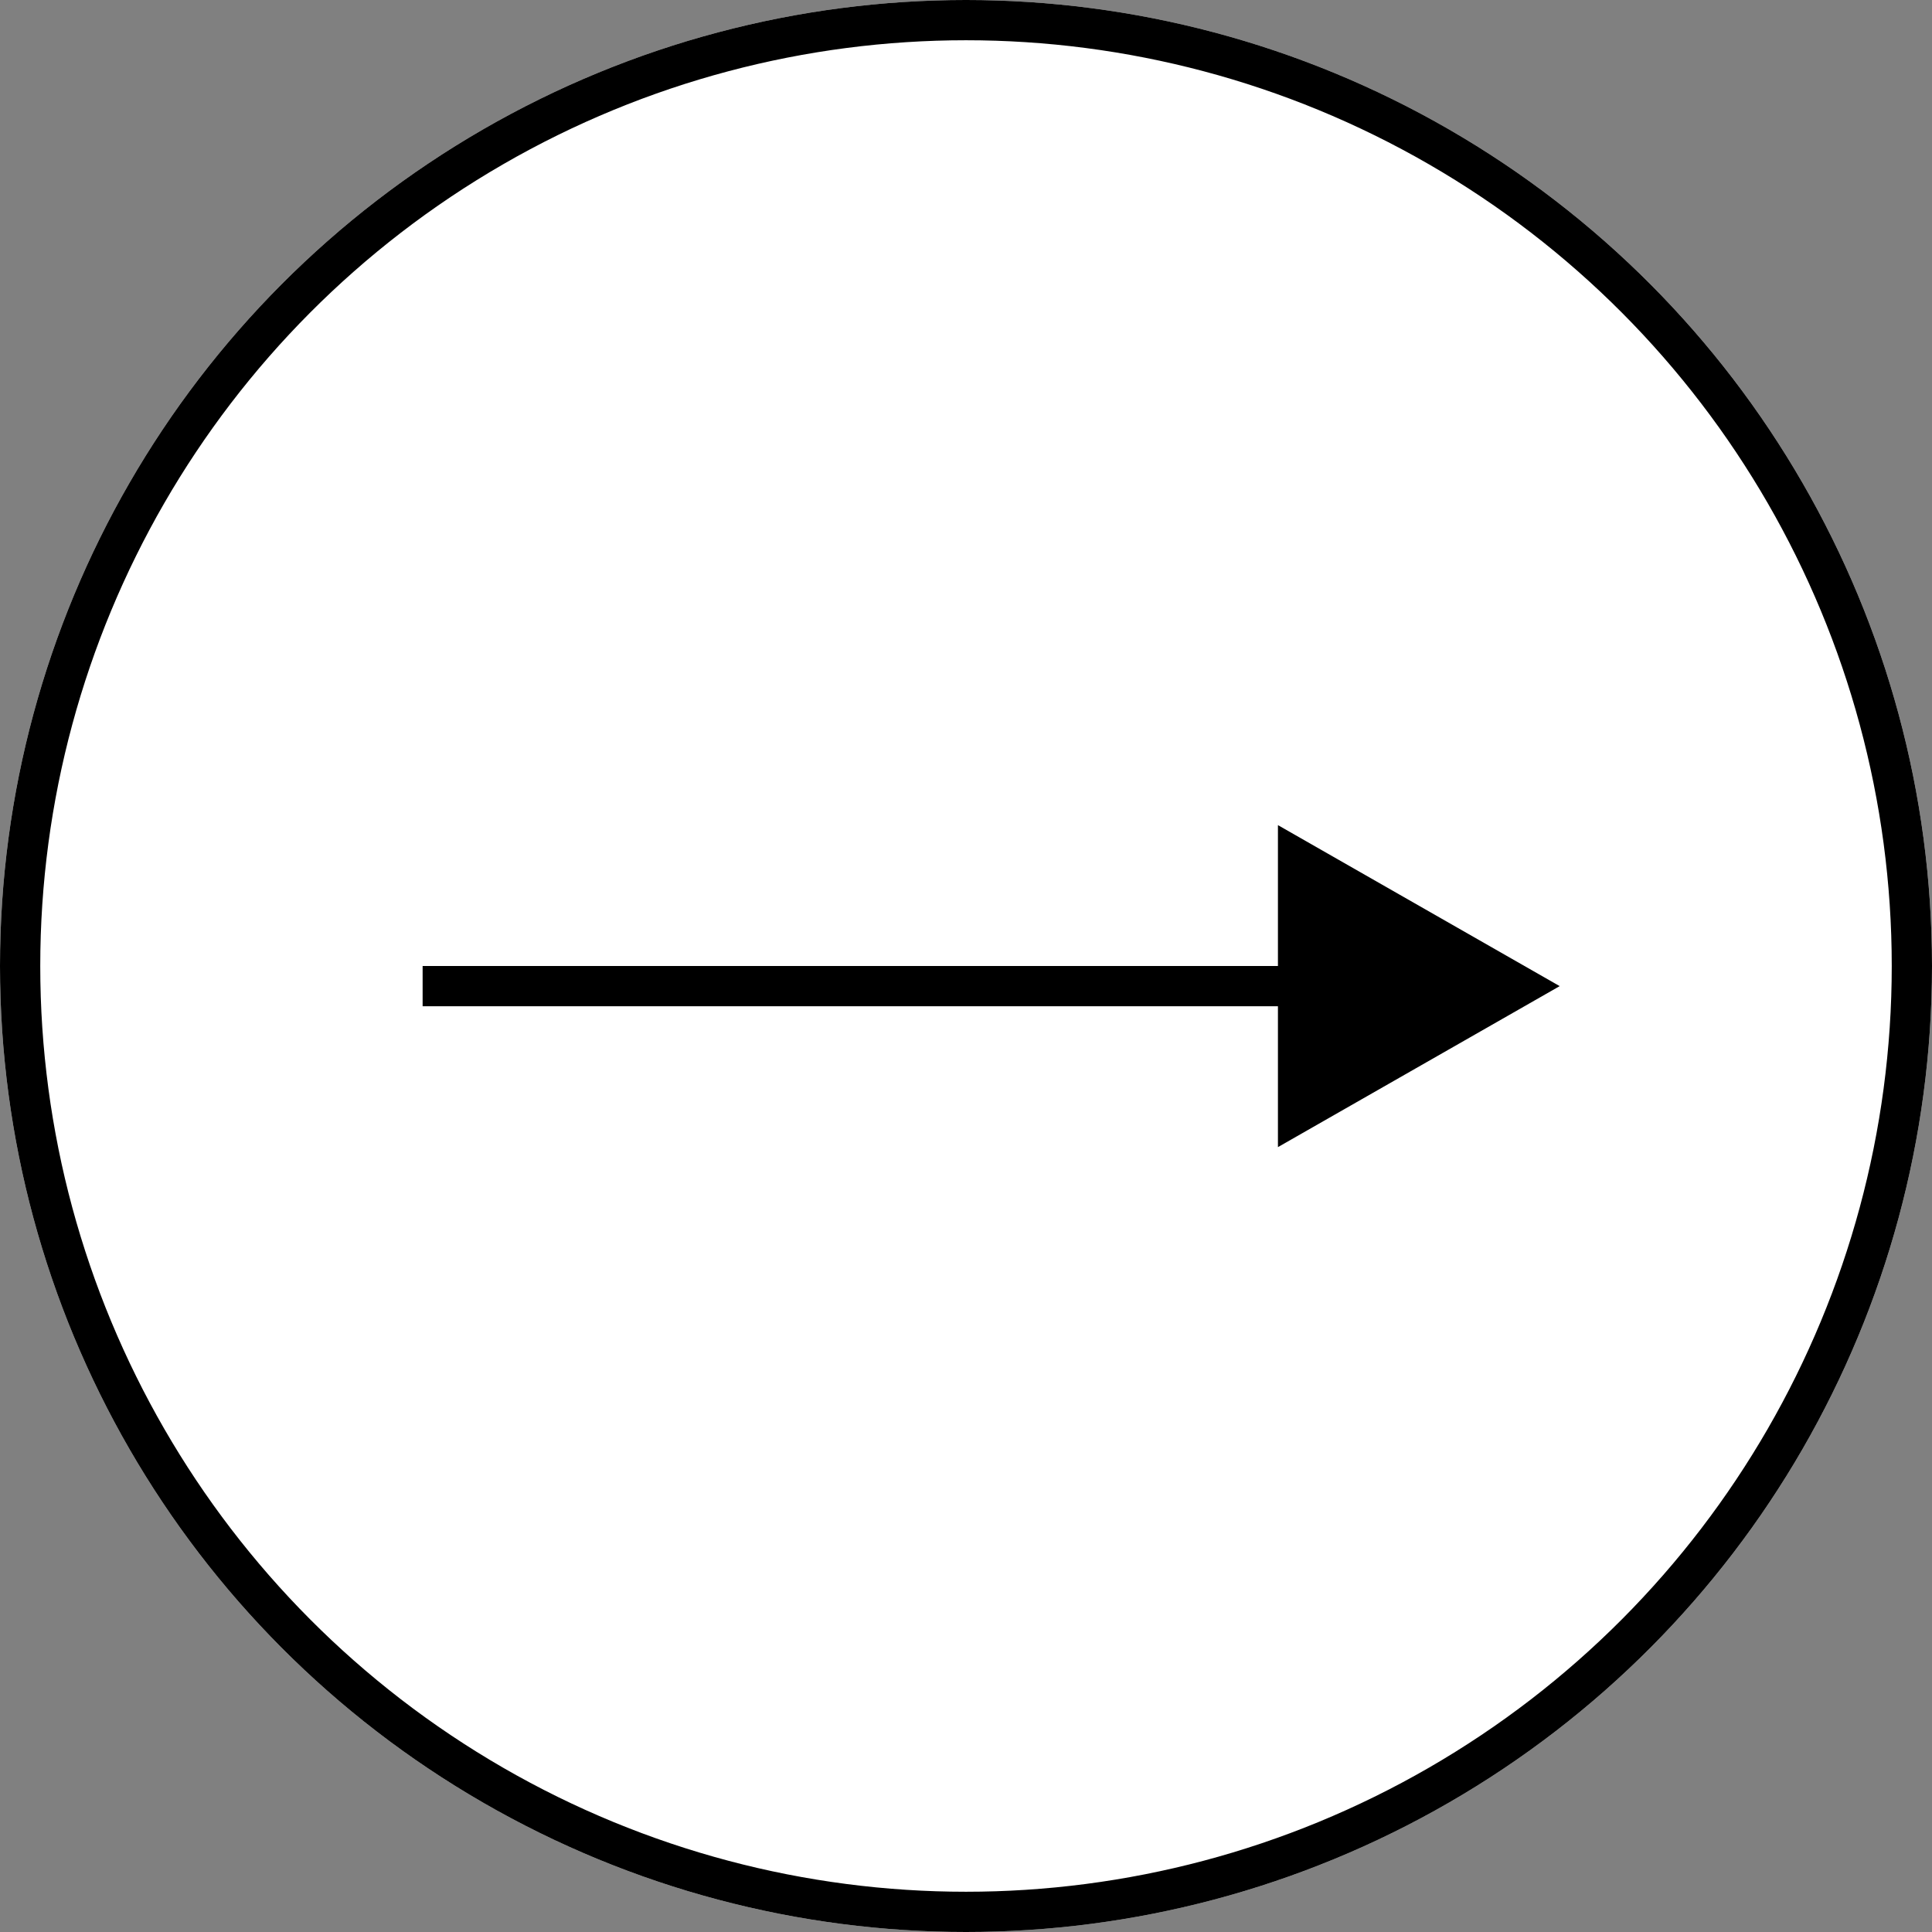
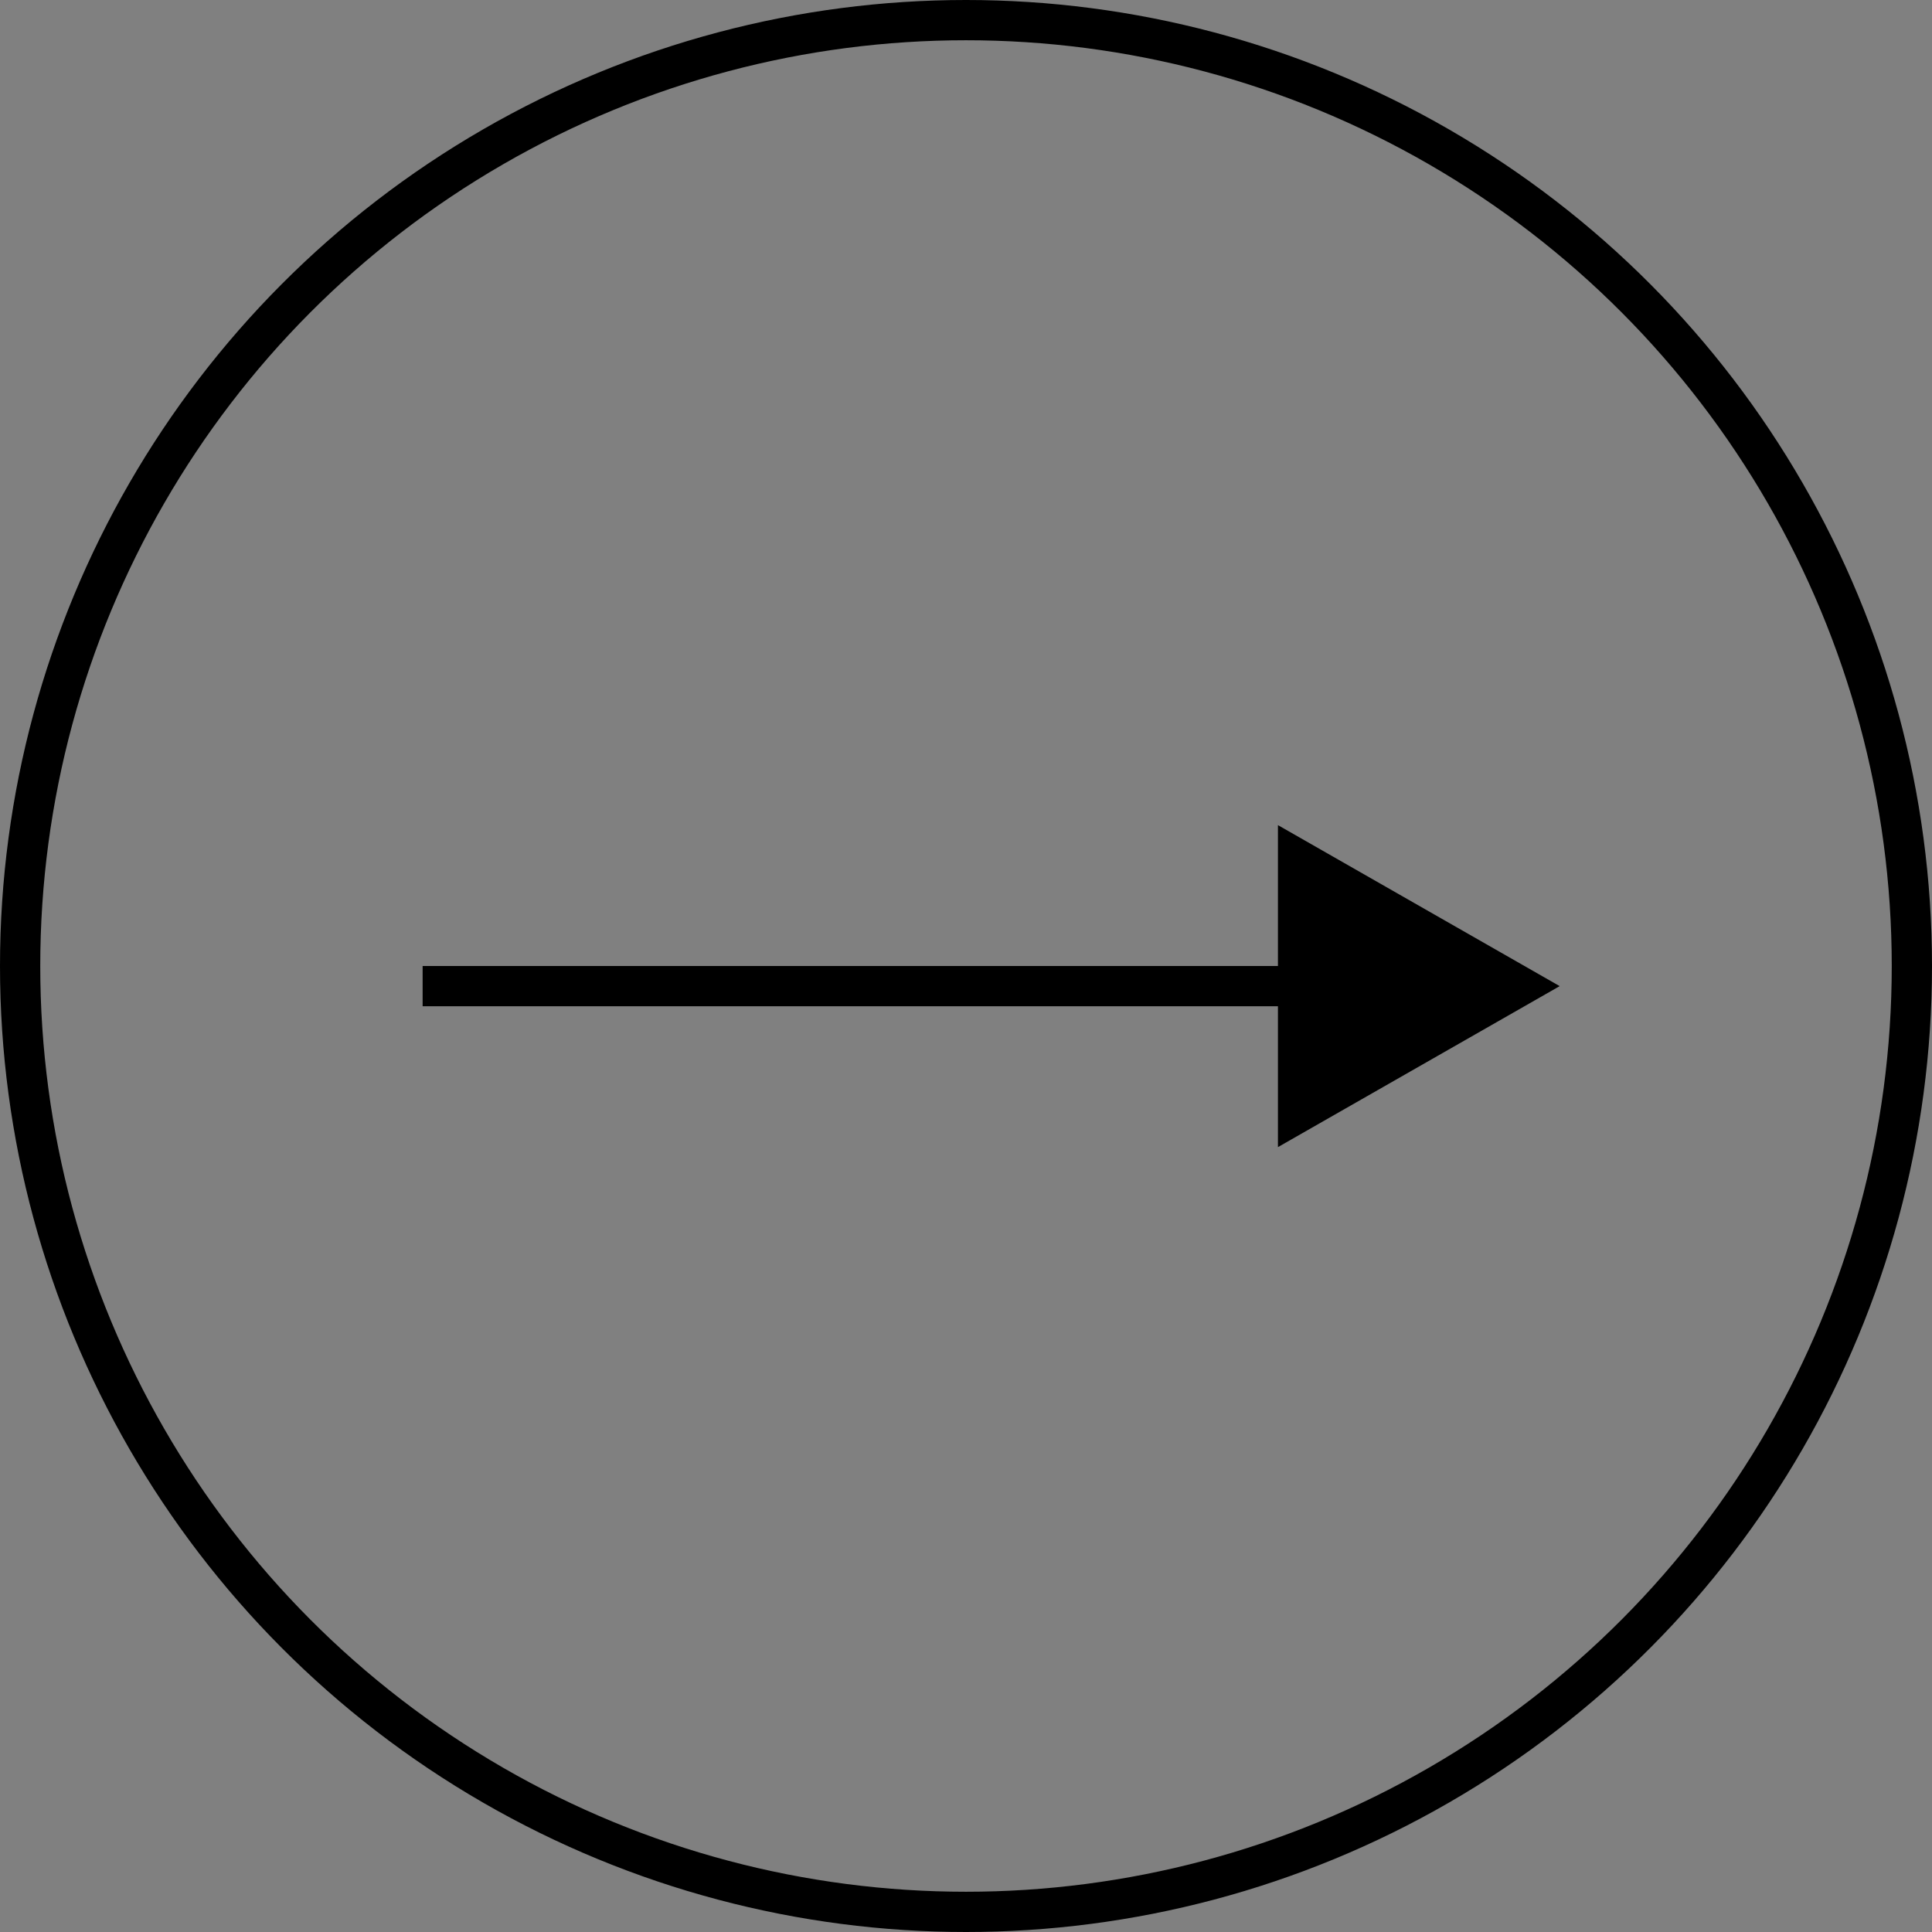
<svg xmlns="http://www.w3.org/2000/svg" width="48" height="48" viewBox="0 0 48 48">
  <rect x="0" y="0" width="48" height="48" fill="#808080" stroke="none" />
  <g id="グループ_152" data-name="グループ 152" transform="translate(-239 -10253)">
    <g id="グループ_44" data-name="グループ 44" transform="translate(-493 5904)">
      <g id="楕円形_3" data-name="楕円形 3" transform="translate(732 4349)" fill="#fff" stroke="#000" stroke-width="1">
-         <circle cx="24" cy="24" r="24" stroke="none" />
        <circle cx="24" cy="24" r="23.5" fill="none" />
      </g>
      <g id="グループ_43" data-name="グループ 43">
        <line id="線_4" data-name="線 4" x2="22" transform="translate(742.5 4373.5)" fill="none" stroke="#000" stroke-width="1" />
      </g>
    </g>
    <g id="多角形_2" data-name="多角形 2" transform="translate(277.75 10273.5) rotate(90)">
      <path d="M 7.138 6.5 L 0.862 6.5 L 4 1.008 L 7.138 6.5 Z" stroke="none" />
      <path d="M 4 2.016 L 1.723 6 L 6.277 6 L 4 2.016 M 4 0 L 8 7 L -4.76837158203125e-07 7 L 4 0 Z" stroke="none" fill="#000" />
    </g>
  </g>
</svg>